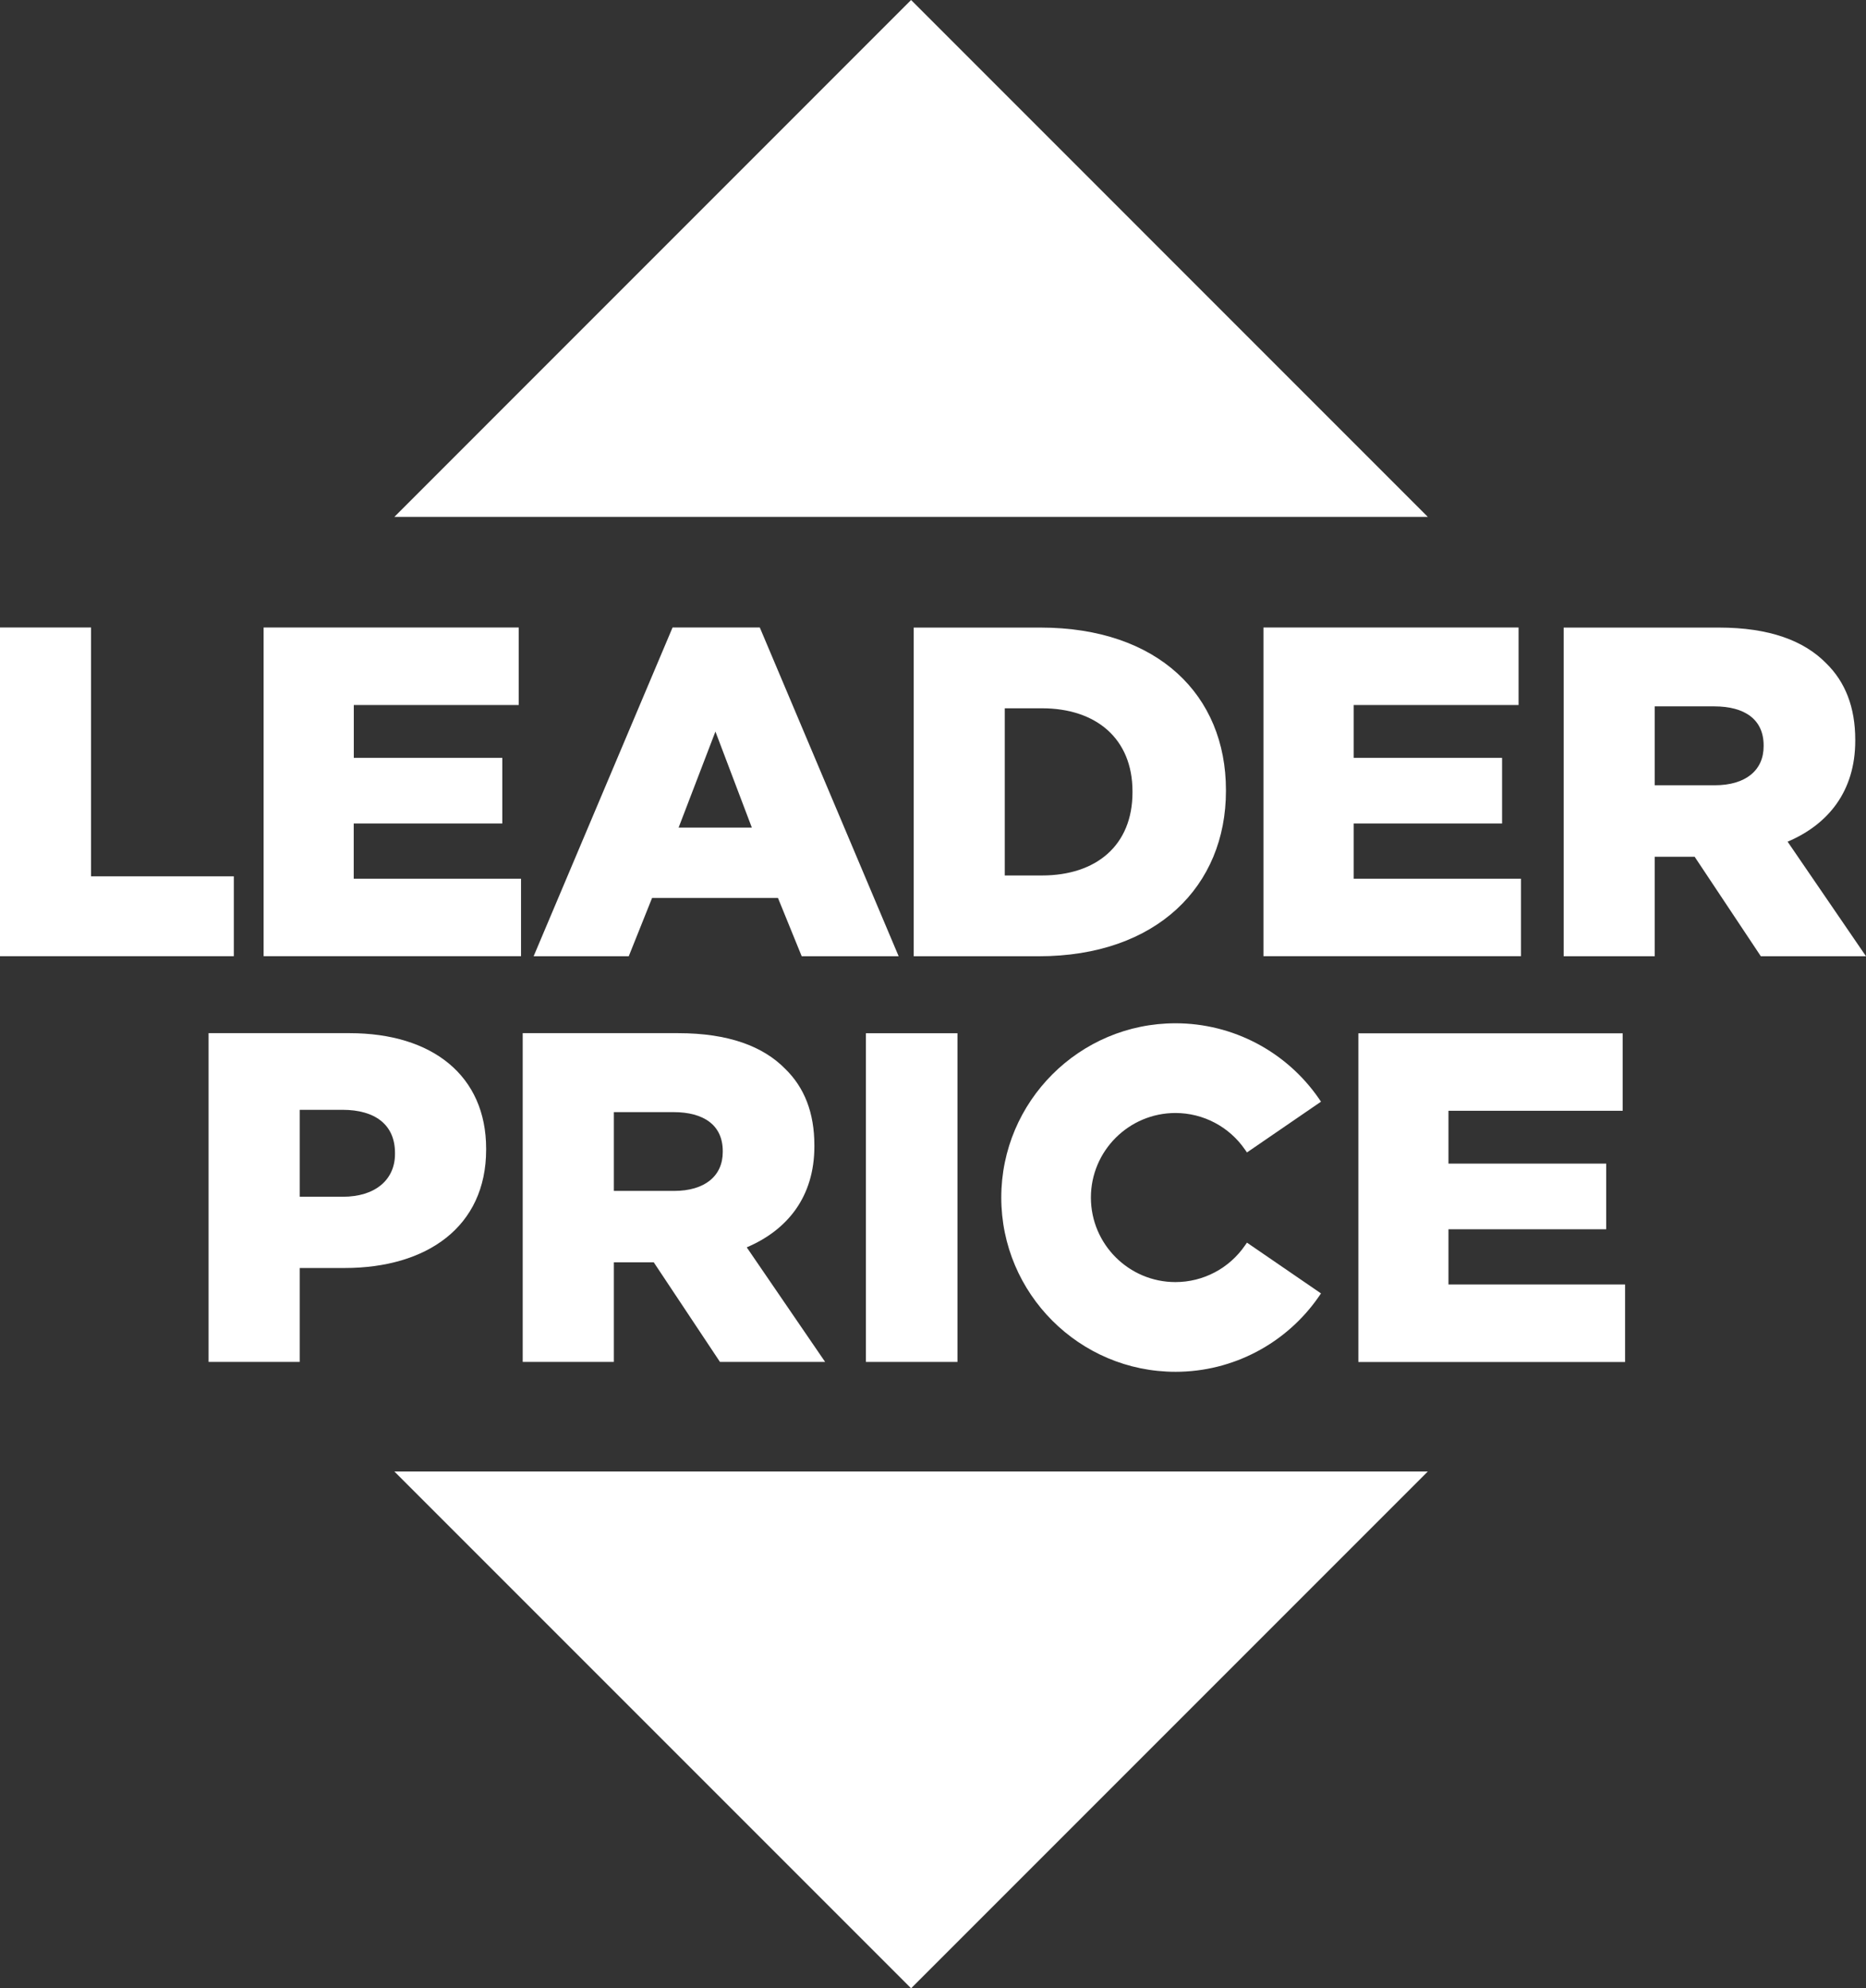
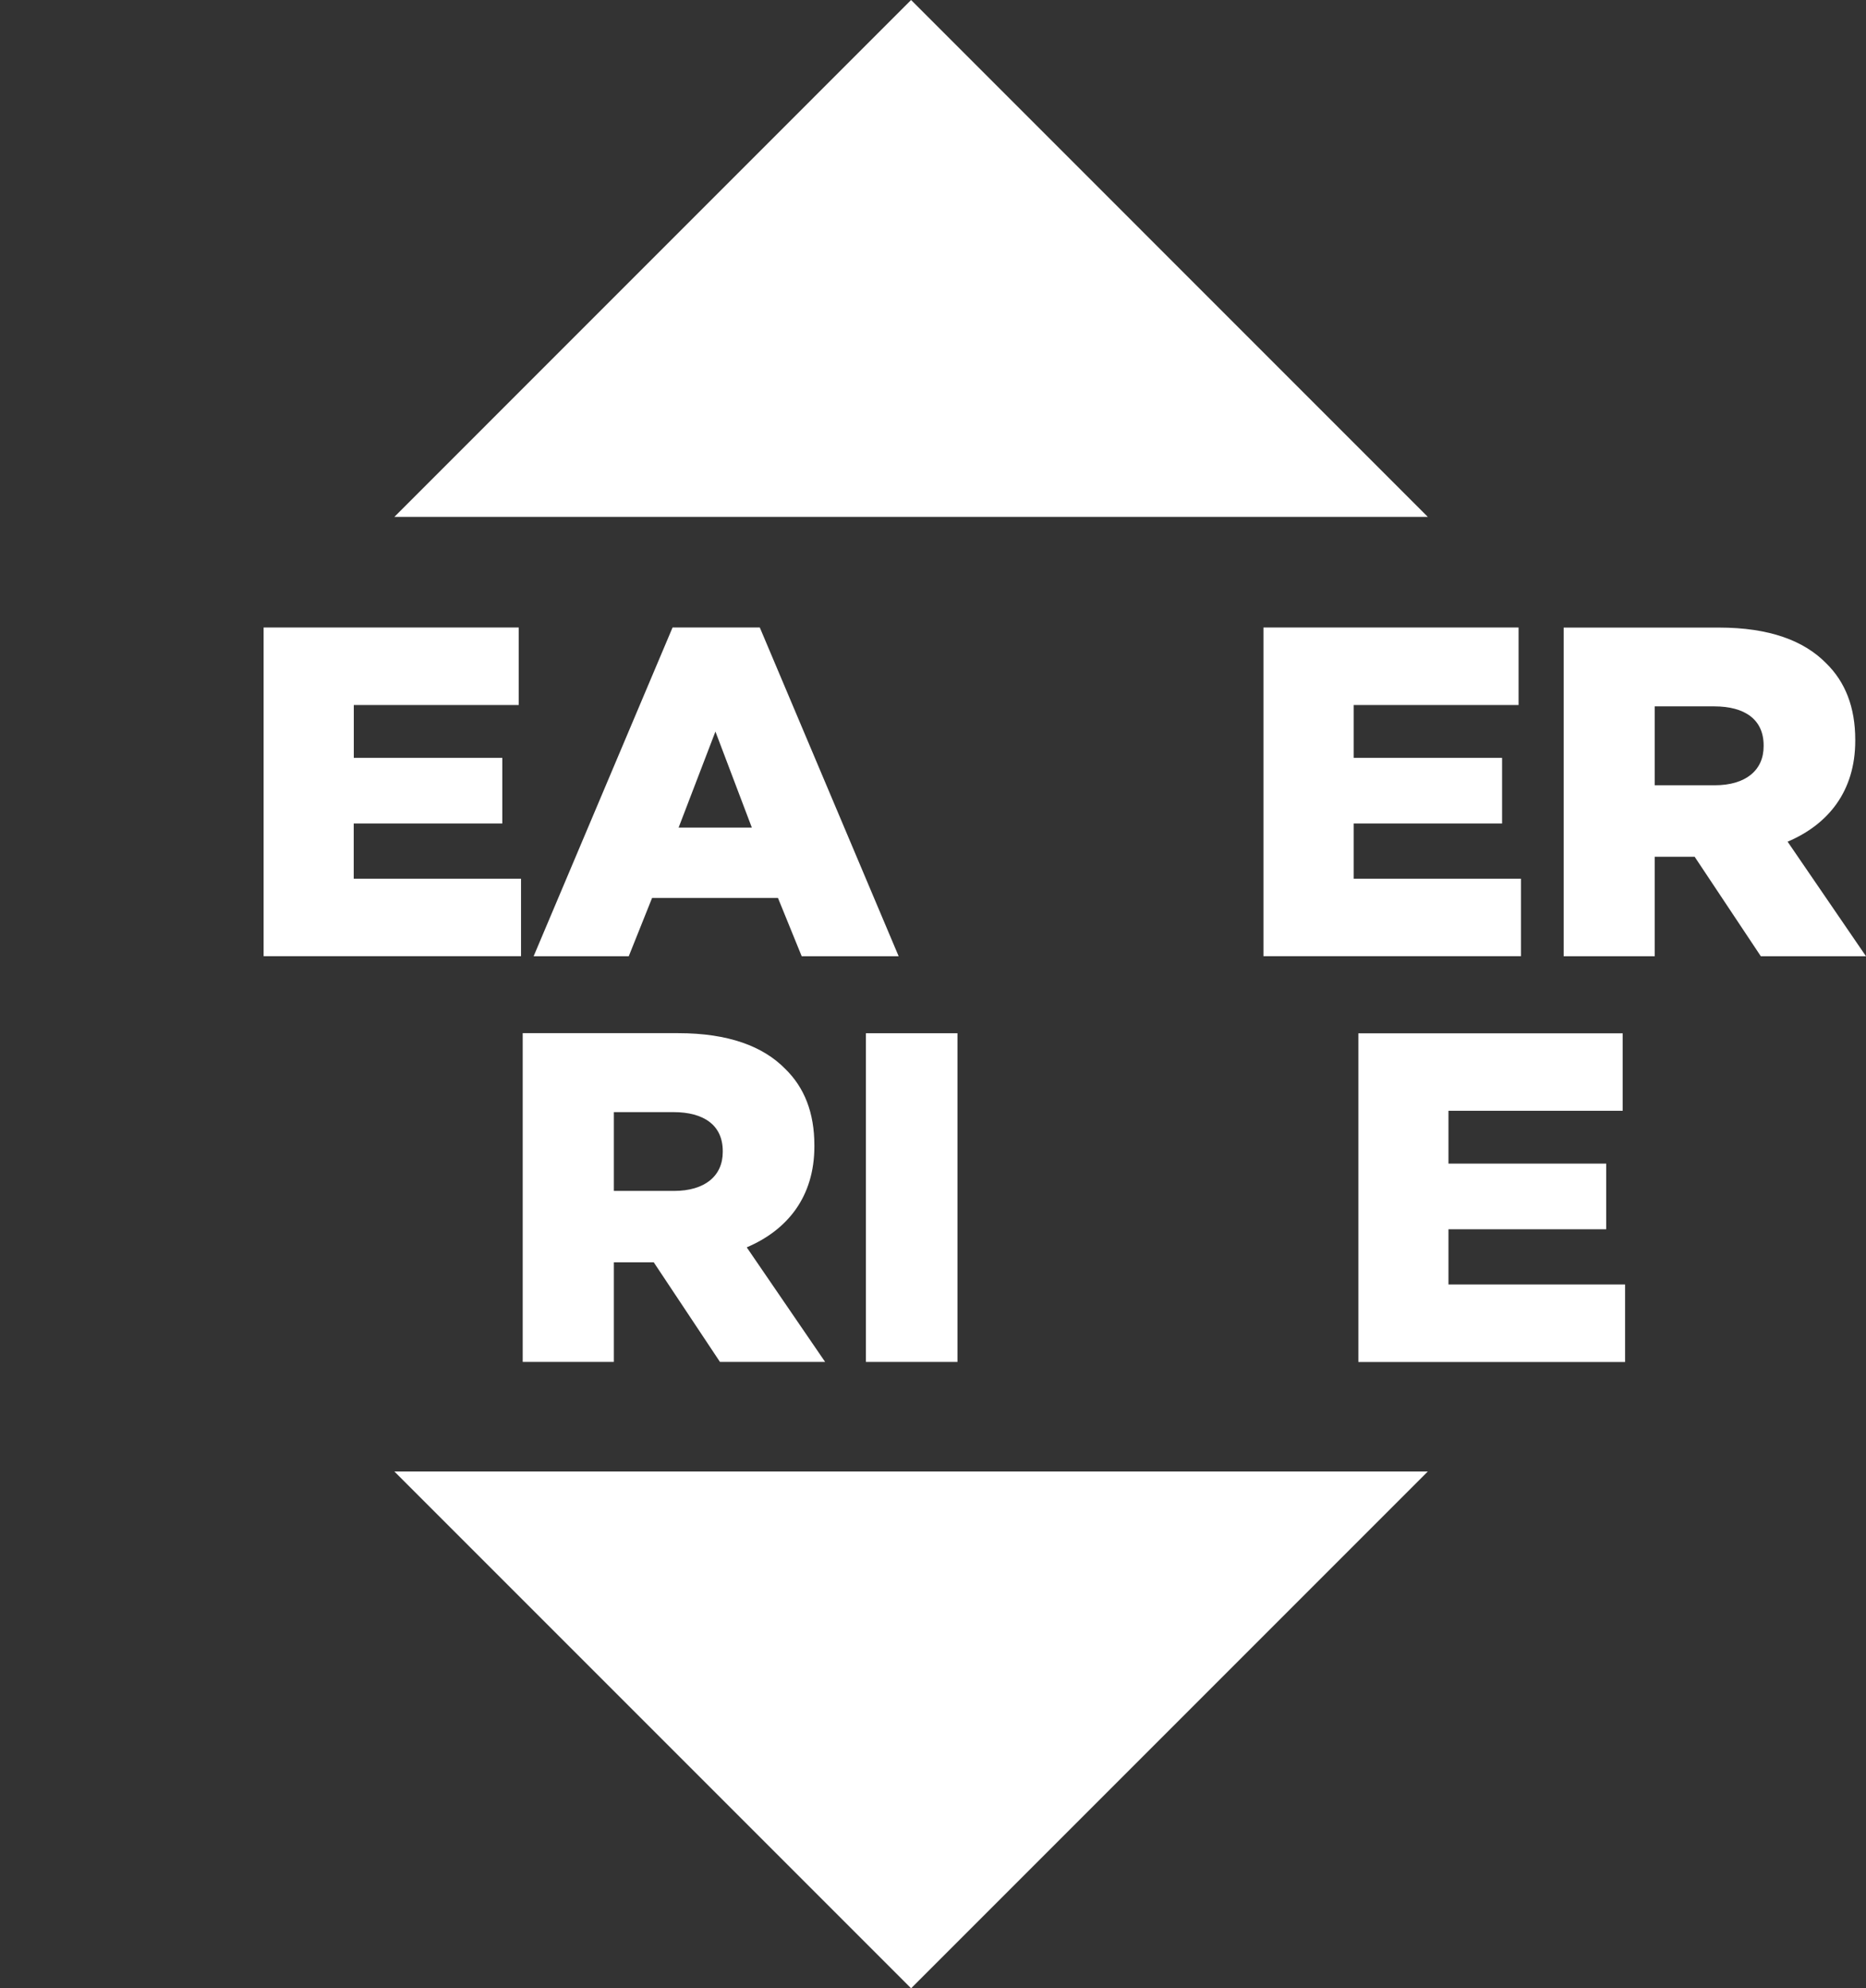
<svg xmlns="http://www.w3.org/2000/svg" id="Layer_1" data-name="Layer 1" viewBox="0 0 234.22 249.53">
  <rect x="0" y="0" width="234.22" height="249.53" fill="#333333" stroke="none" />
  <g id="g841">
    <path id="path2009" d="m114.36,249.53l64.86-64.86H49.5l64.86,64.86Z" style="fill: #fff; stroke-width: 0px;" />
    <g id="g2029">
-       <path id="path1999" d="m26.18,129.67v41.25h11.44v-11.79h5.66c10.25,0,17.74-5.13,17.74-14.85v-.12c0-9.14-6.72-14.5-17.15-14.5h-17.68Zm11.44,9.61h5.36c4.12,0,6.6,1.88,6.6,5.42v.12c0,3.24-2.48,5.37-6.54,5.37h-5.42v-10.9Z" style="fill: #fff; stroke-width: 0px;" />
      <path id="path1091" d="m65.61,129.67v41.25h11.44v-12.5h5.01l8.31,12.5h13.2l-9.84-14.38c5.12-2.18,8.49-6.36,8.49-12.67v-.13c0-4.07-1.24-7.25-3.66-9.6-2.77-2.83-7.13-4.48-13.44-4.48h-19.51Zm11.44,9.9h7.48c3.83,0,6.19,1.65,6.19,4.89v.11c0,3.01-2.24,4.89-6.13,4.89h-7.54v-9.9Z" style="fill: #fff; stroke-width: 0px;" />
      <path id="path2007" d="m181.81,161.2v-6.93h19.8v-8.24h-19.8v-6.63h21.87v-9.72h-33.18v41.25h33.48v-9.73h-22.16Z" style="fill: #fff; stroke-width: 0px;" />
-       <path id="path2005" d="m147.55,172.16c7.2,0,13.94-3.55,18.03-9.5l.23-.34-9.29-6.37-.24.34c-1.98,2.89-5.25,4.61-8.74,4.61-5.85,0-10.61-4.76-10.61-10.61s4.76-10.61,10.61-10.61c3.49,0,6.76,1.72,8.74,4.61l.24.34,9.29-6.37-.23-.34c-4.09-5.95-10.83-9.5-18.03-9.5-12.06,0-21.87,9.81-21.87,21.87s9.81,21.87,21.87,21.87" style="fill: #fff; stroke-width: 0px;" />
      <path id="path2003" d="m120.18,129.67h-11.49v41.25h11.49v-41.25Z" style="fill: #fff; stroke-width: 0px;" />
    </g>
    <path id="path1989" d="m114.36,0L49.5,64.87h129.72L114.36,0Z" style="fill: #fff; stroke-width: 0px;" />
    <g id="g2022">
      <path id="path1991" d="m84.42,78.75l-17.44,41.26h11.94l2.93-7.32h15.8l2.98,7.32h12.17l-17.43-41.26h-10.95Zm5.38,13.06l4.57,12.05h-9.19l4.62-12.05Z" style="fill: #fff; stroke-width: 0px;" />
-       <path id="path1985" d="m114.69,78.75v41.26h15.68c14.85,0,23.51-8.84,23.51-20.74v-.12c0-11.91-8.54-20.39-23.28-20.39h-15.91Zm11.43,10.14h4.66c6.83,0,11.37,3.83,11.37,10.43v.12c0,6.65-4.54,10.43-11.37,10.43h-4.66v-20.98Z" style="fill: #fff; stroke-width: 0px;" />
      <path id="path1981" d="m196.27,78.75v41.26h11.43v-12.49h5.01l8.31,12.49h13.2l-9.84-14.38c5.13-2.18,8.49-6.36,8.49-12.67v-.12c0-4.06-1.24-7.25-3.65-9.6-2.77-2.83-7.13-4.48-13.44-4.48h-19.51Zm11.43,9.9h7.48c3.83,0,6.19,1.65,6.19,4.89v.12c0,3-2.24,4.89-6.13,4.89h-7.54v-9.9Z" style="fill: #fff; stroke-width: 0px;" />
      <path id="path1979" d="m44.41,103.35h18.64v-8.24h-18.64v-6.63h20.7v-9.73h-32.02v41.25h32.31v-9.72h-21v-6.93Z" style="fill: #fff; stroke-width: 0px;" />
      <path id="path1977" d="m169.91,103.35h18.63v-8.24h-18.63v-6.63h20.7v-9.73h-32.02v41.25h32.32v-9.72h-21v-6.93Z" style="fill: #fff; stroke-width: 0px;" />
-       <path id="path1095" d="m11.43,78.75H0v41.25h29.35v-10.02H11.43v-31.24Z" style="fill: #fff; stroke-width: 0px;" />
    </g>
  </g>
</svg>